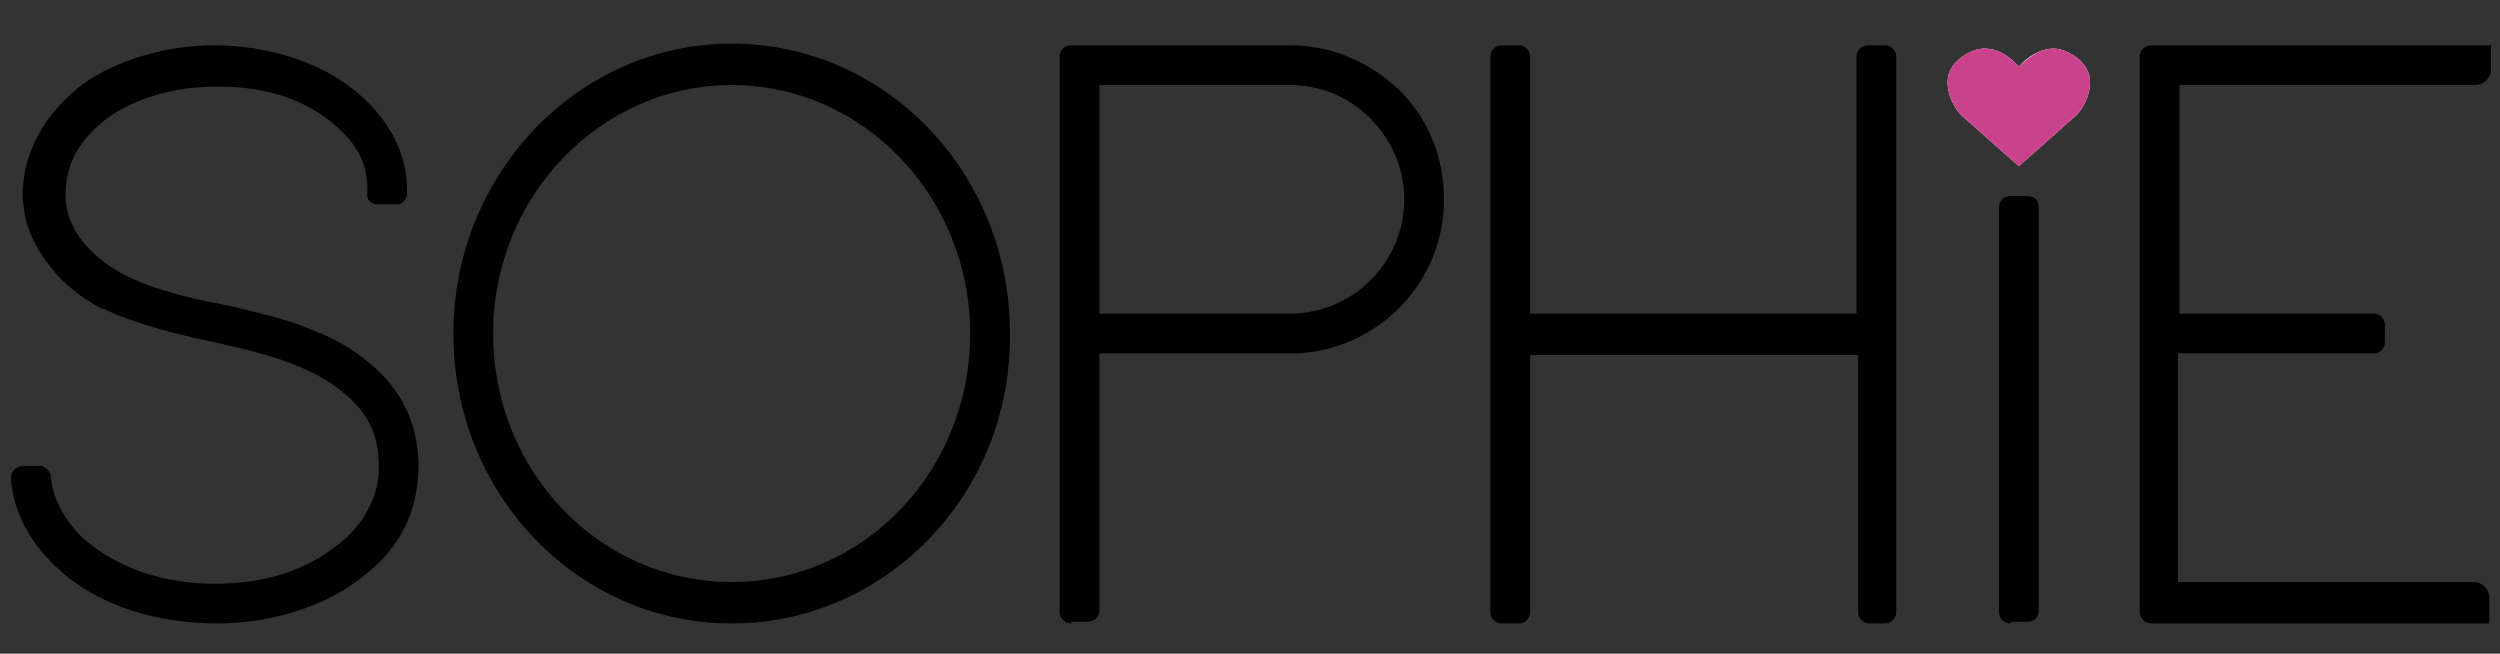
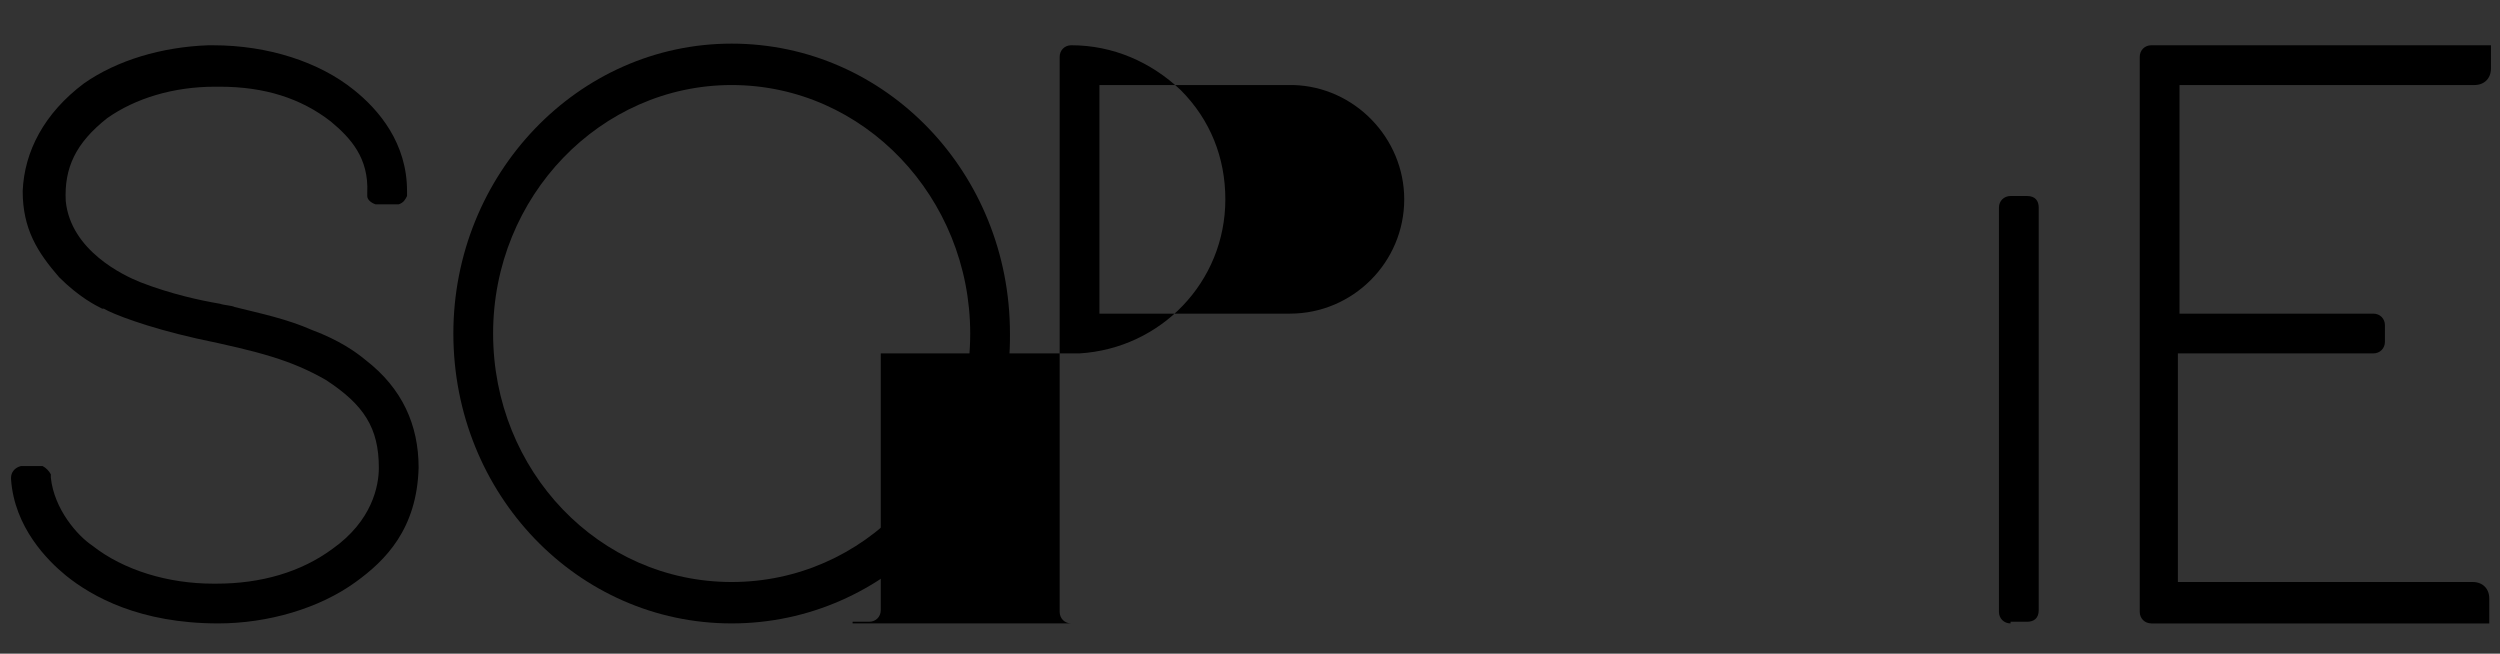
<svg xmlns="http://www.w3.org/2000/svg" xmlns:xlink="http://www.w3.org/1999/xlink" version="1.1" id="Layer_1" x="0px" y="0px" width="156.167px" height="40.833px" viewBox="198.474 231.279 156.167 40.833" enable-background="new 198.474 231.279 156.167 40.833" xml:space="preserve">
  <rect x="198.474" y="231.279" width="156.167" height="40.833" fill="#333333" stroke="none" />
  <g>
    <g>
      <path d="M212.1,270.222c-4.864,0-7.864-1.656-9.521-3.001c-1.139-0.932-3.208-3.001-3.415-6.002l0,0l0,0v-0.104    c0-0.31,0.208-0.621,0.621-0.724h0.104h0.104h1.138l0,0l0,0c0.207,0.103,0.414,0.311,0.518,0.517v0.104v0.103    c0.207,1.967,1.656,3.622,2.587,4.243c1.966,1.552,4.76,2.38,7.554,2.38h0.207c2.794,0,5.278-0.725,7.245-2.173    c2.483-1.759,2.897-3.932,2.897-5.07c0-2.483-0.931-3.932-3.312-5.484c-2.173-1.243-4.139-1.76-8.071-2.587    c-3.208-0.725-5.278-1.552-5.795-1.863h-0.104c-0.413-0.207-1.449-0.724-2.69-1.966c-1.345-1.552-2.276-3.001-2.276-5.381    c0.104-2.484,1.345-4.863,3.829-6.727c2.07-1.449,4.863-2.276,7.761-2.38c0.104,0,0.207,0,0.311,0    c3.415,0,6.622,1.036,8.796,2.795c1.552,1.241,3.312,3.311,3.312,6.312v0.207l0,0v0.103c-0.104,0.208-0.207,0.414-0.518,0.518    h-0.104l0,0h-0.103h-1.139h-0.104c-0.311-0.104-0.517-0.311-0.517-0.518v-0.103l0,0v-0.104c0.103-2.173-1.036-3.415-2.277-4.449    c-1.863-1.449-4.139-2.173-6.934-2.173c-0.103,0-0.207,0-0.31,0c-2.587,0-4.968,0.725-6.727,1.966    c-1.966,1.552-2.69,3.104-2.587,5.174c0.311,3.104,3.622,4.657,4.657,5.071c1.862,0.725,3.726,1.138,4.967,1.345    c0.31,0.104,0.725,0.104,0.932,0.207c1.656,0.414,3.208,0.724,4.864,1.449c1.655,0.621,2.69,1.345,3.311,1.862    c2.276,1.76,3.312,4.036,3.312,6.727c-0.104,3.829-2.07,5.795-3.933,7.14C218.411,269.291,215.204,270.222,212.1,270.222z" />
      <path d="M324.067,270.222c-0.414,0-0.726-0.311-0.726-0.724v-25.25c0-0.414,0.312-0.725,0.726-0.725h1.034    c0.518,0,0.725,0.311,0.725,0.725v25.146c0,0.517-0.312,0.724-0.725,0.724h-1.034V270.222z" />
-       <path d="M315.271,270.222c-0.414,0-0.725-0.311-0.725-0.724v-16.041h-20.489v16.041c0,0.413-0.311,0.724-0.725,0.724h-1.035    c-0.414,0-0.725-0.311-0.725-0.724v-34.667c0-0.414,0.311-0.725,0.725-0.725h1.035c0.414,0,0.725,0.311,0.725,0.725v16.04h20.386    v-16.04c0-0.414,0.311-0.725,0.725-0.725h1.034c0.414,0,0.725,0.311,0.725,0.725v34.667c0,0.413-0.311,0.724-0.725,0.724H315.271z    " />
-       <path d="M265.393,270.222c-0.414,0-0.725-0.311-0.725-0.724v-34.667c0-0.414,0.311-0.725,0.725-0.725h13.659    c2.588,0,4.968,1.036,6.83,2.795c1.863,1.862,2.794,4.242,2.794,6.83c0,5.174-4.036,9.313-9.106,9.624h-0.311h-0.208h-11.9v16.039    c0,0.414-0.31,0.724-0.724,0.724h-1.035V270.222z M267.151,250.871h11.9c3.933,0,7.141-3.208,7.141-7.14    c0-3.829-3.104-7.037-6.933-7.14h-12.107V250.871z" />
+       <path d="M265.393,270.222c-0.414,0-0.725-0.311-0.725-0.724v-34.667c0-0.414,0.311-0.725,0.725-0.725c2.588,0,4.968,1.036,6.83,2.795c1.863,1.862,2.794,4.242,2.794,6.83c0,5.174-4.036,9.313-9.106,9.624h-0.311h-0.208h-11.9v16.039    c0,0.414-0.31,0.724-0.724,0.724h-1.035V270.222z M267.151,250.871h11.9c3.933,0,7.141-3.208,7.141-7.14    c0-3.829-3.104-7.037-6.933-7.14h-12.107V250.871z" />
      <path d="M332.863,270.222c-0.415,0-0.726-0.311-0.726-0.724v-34.667c0-0.414,0.311-0.725,0.726-0.725h21.213v1.45    c0,0.62-0.413,1.035-1.034,1.035h-18.421v14.28h12.108l0,0l0,0c0.413,0,0.724,0.31,0.724,0.724v1.035    c0,0.414-0.311,0.725-0.724,0.725h-12.21v14.28h18.418c0.621,0,1.035,0.415,1.035,1.035v1.553H332.863z" />
      <path d="M244.178,270.222c-9.624,0-17.384-8.071-17.384-18.109c0-9.935,7.76-18.109,17.384-18.109    c9.625,0,17.385,8.071,17.385,18.109C261.667,262.151,253.803,270.222,244.178,270.222z M244.178,236.591    c-8.175,0-14.901,6.933-14.901,15.522s6.623,15.522,14.901,15.522c8.279,0,14.902-6.933,14.902-15.522    C259.08,243.627,252.457,236.591,244.178,236.591z" />
    </g>
    <g>
      <g>
-         <path id="SVGID_1_" fill="#FFFFFF" d="M324.583,235.452c-0.621-0.724-1.346-1.139-2.172-1.139c-0.829,0-2.277,0.829-2.277,2.07     c0,1.241,0.828,2.069,0.828,2.069l3.621,3.208l3.622-3.208c0,0,0.828-0.828,0.828-2.069c0-1.242-1.449-2.07-2.277-2.07     C325.929,234.314,325.101,234.831,324.583,235.452" />
-       </g>
+         </g>
      <g>
        <defs>
          <path id="SVGID_2_" d="M324.583,235.452c-0.621-0.724-1.346-1.139-2.172-1.139c-0.829,0-2.277,0.829-2.277,2.07      c0,1.241,0.828,2.069,0.828,2.069l3.621,3.208l3.622-3.208c0,0,0.828-0.828,0.828-2.069c0-1.242-1.449-2.07-2.277-2.07      C325.929,234.314,325.101,234.831,324.583,235.452" />
        </defs>
        <clipPath id="SVGID_3_">
          <use xlink:href="#SVGID_2_" overflow="visible" />
        </clipPath>
-         <path clip-path="url(#SVGID_3_)" fill="#CA418C" d="M326.755,234.314c-0.826,0-1.551,0.518-2.172,1.139     c-0.621-0.724-1.346-1.139-2.172-1.139c-0.829,0-2.277,0.829-2.277,2.07c0,1.241,0.828,2.069,0.828,2.069l3.621,3.208     l3.622-3.208c0,0,0.828-0.828,0.828-2.069C329.034,235.142,327.584,234.314,326.755,234.314" />
      </g>
    </g>
  </g>
</svg>